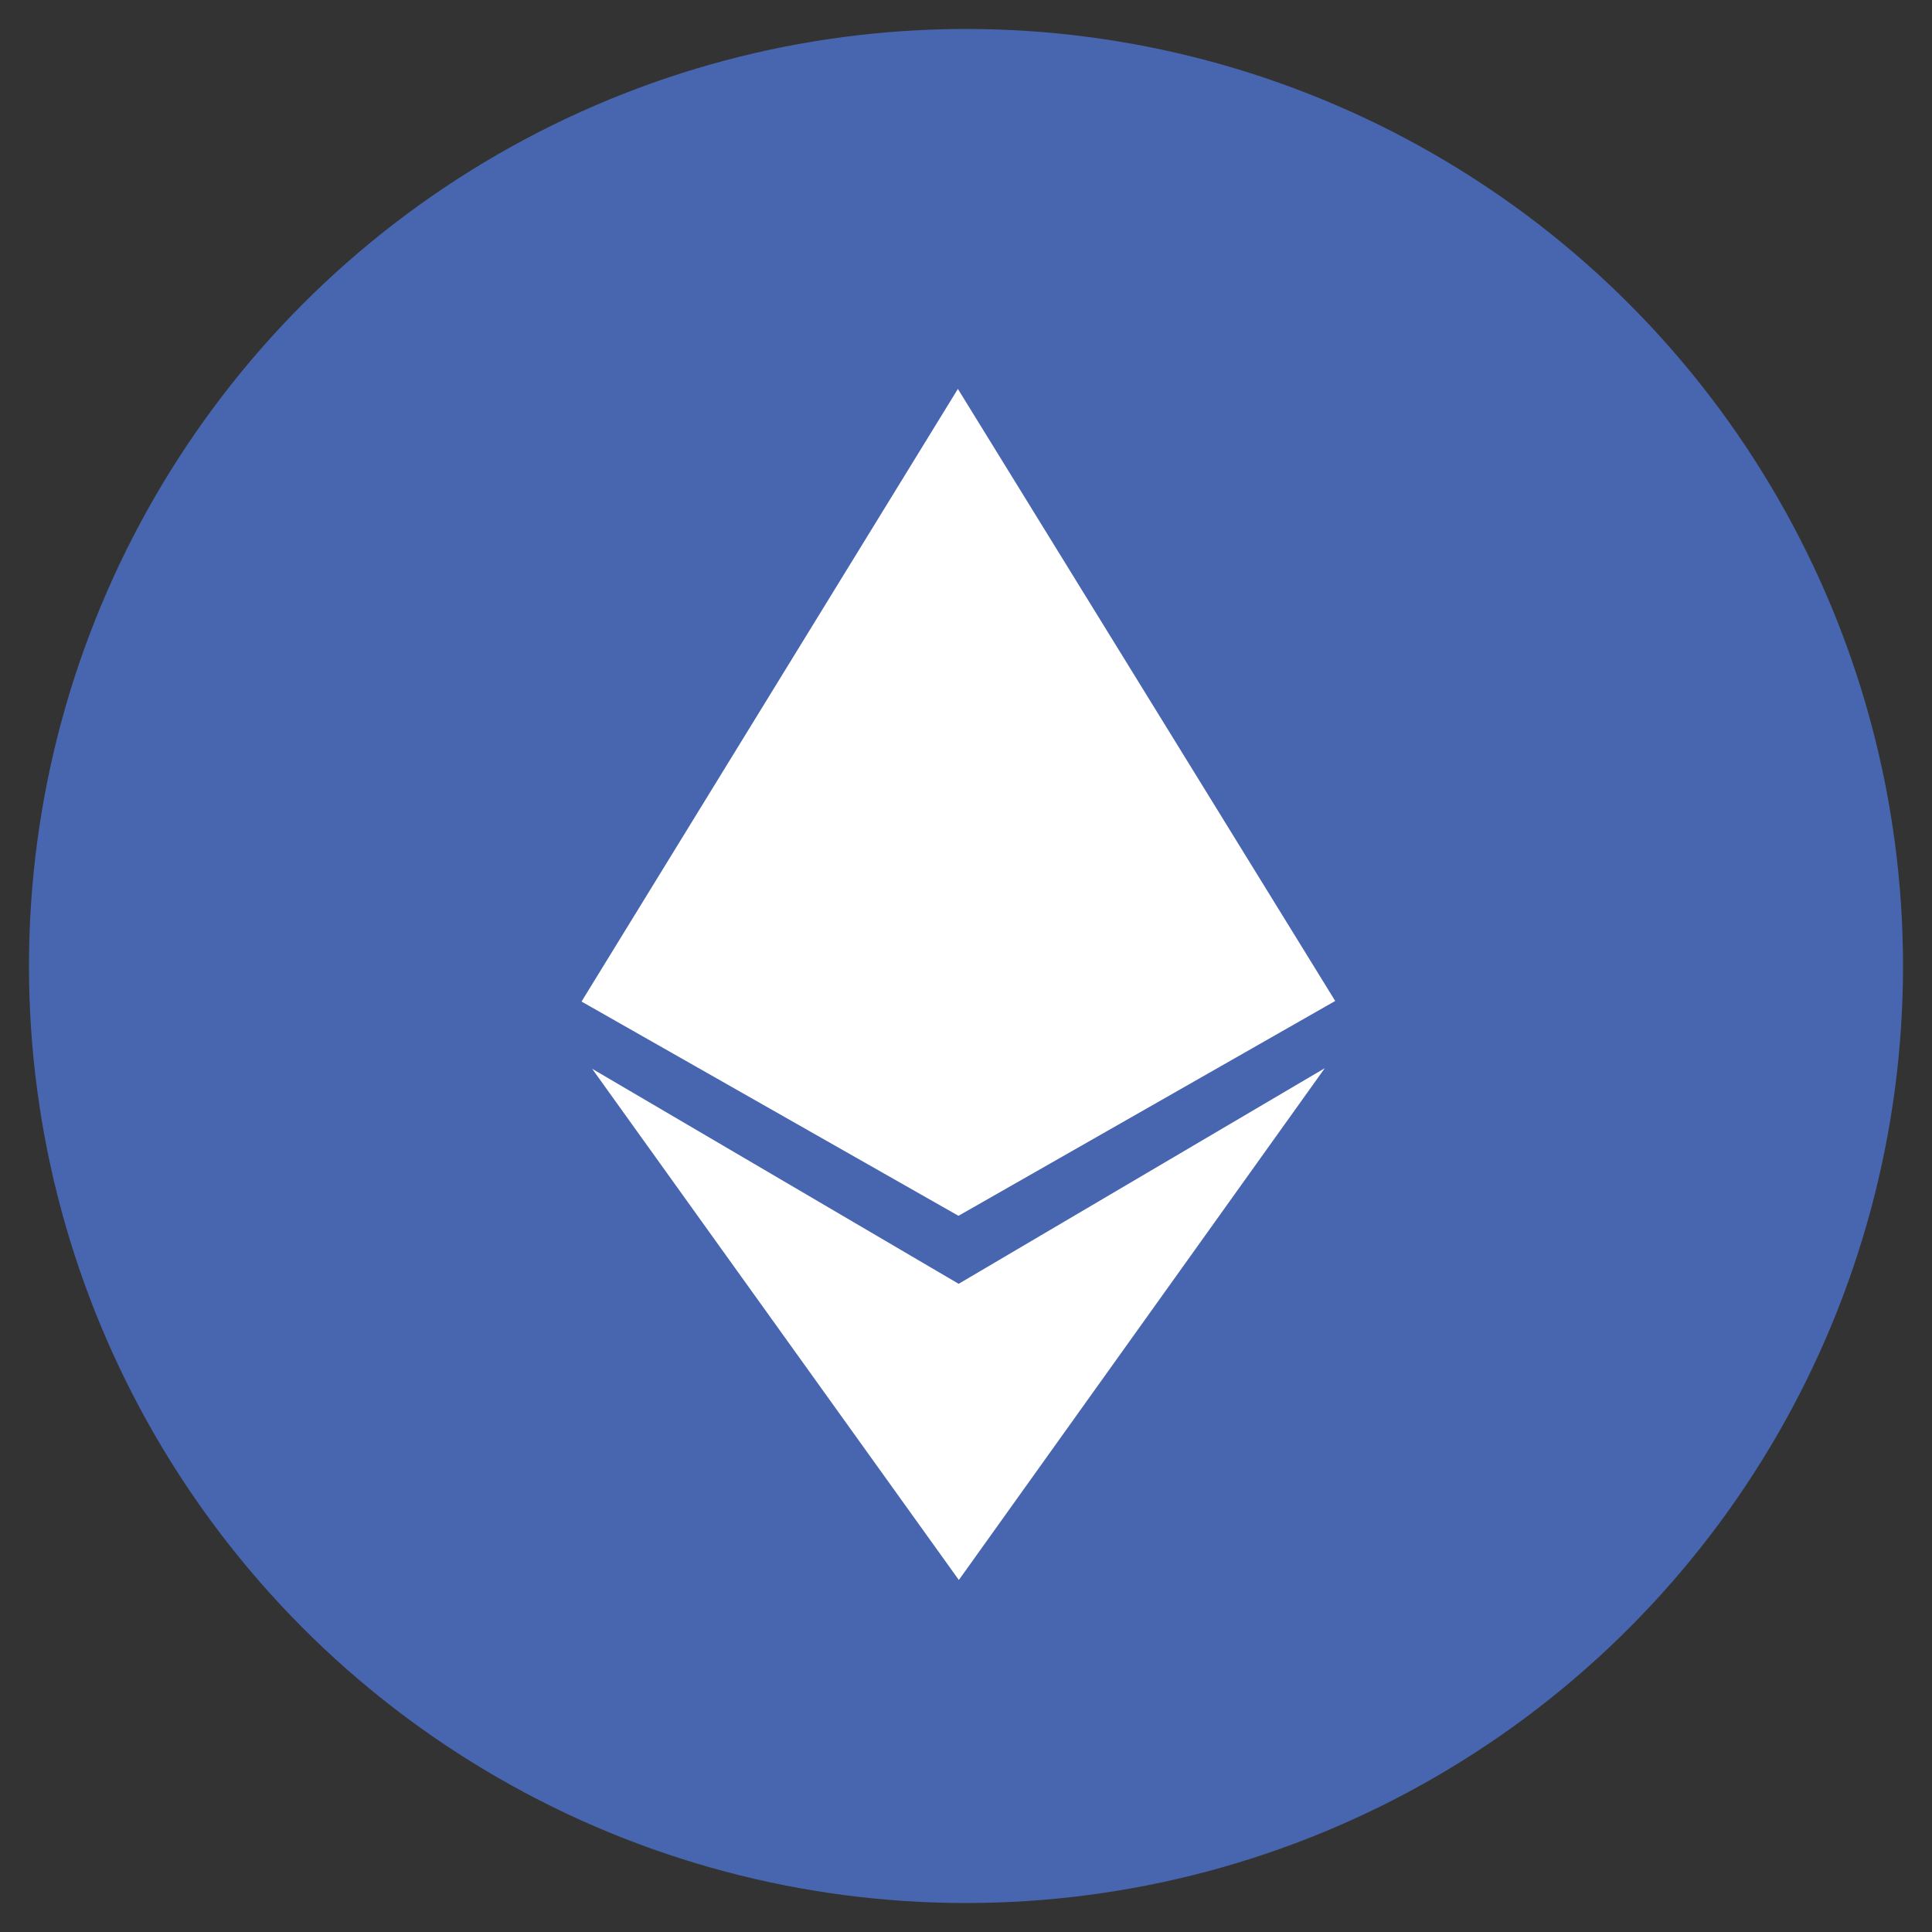
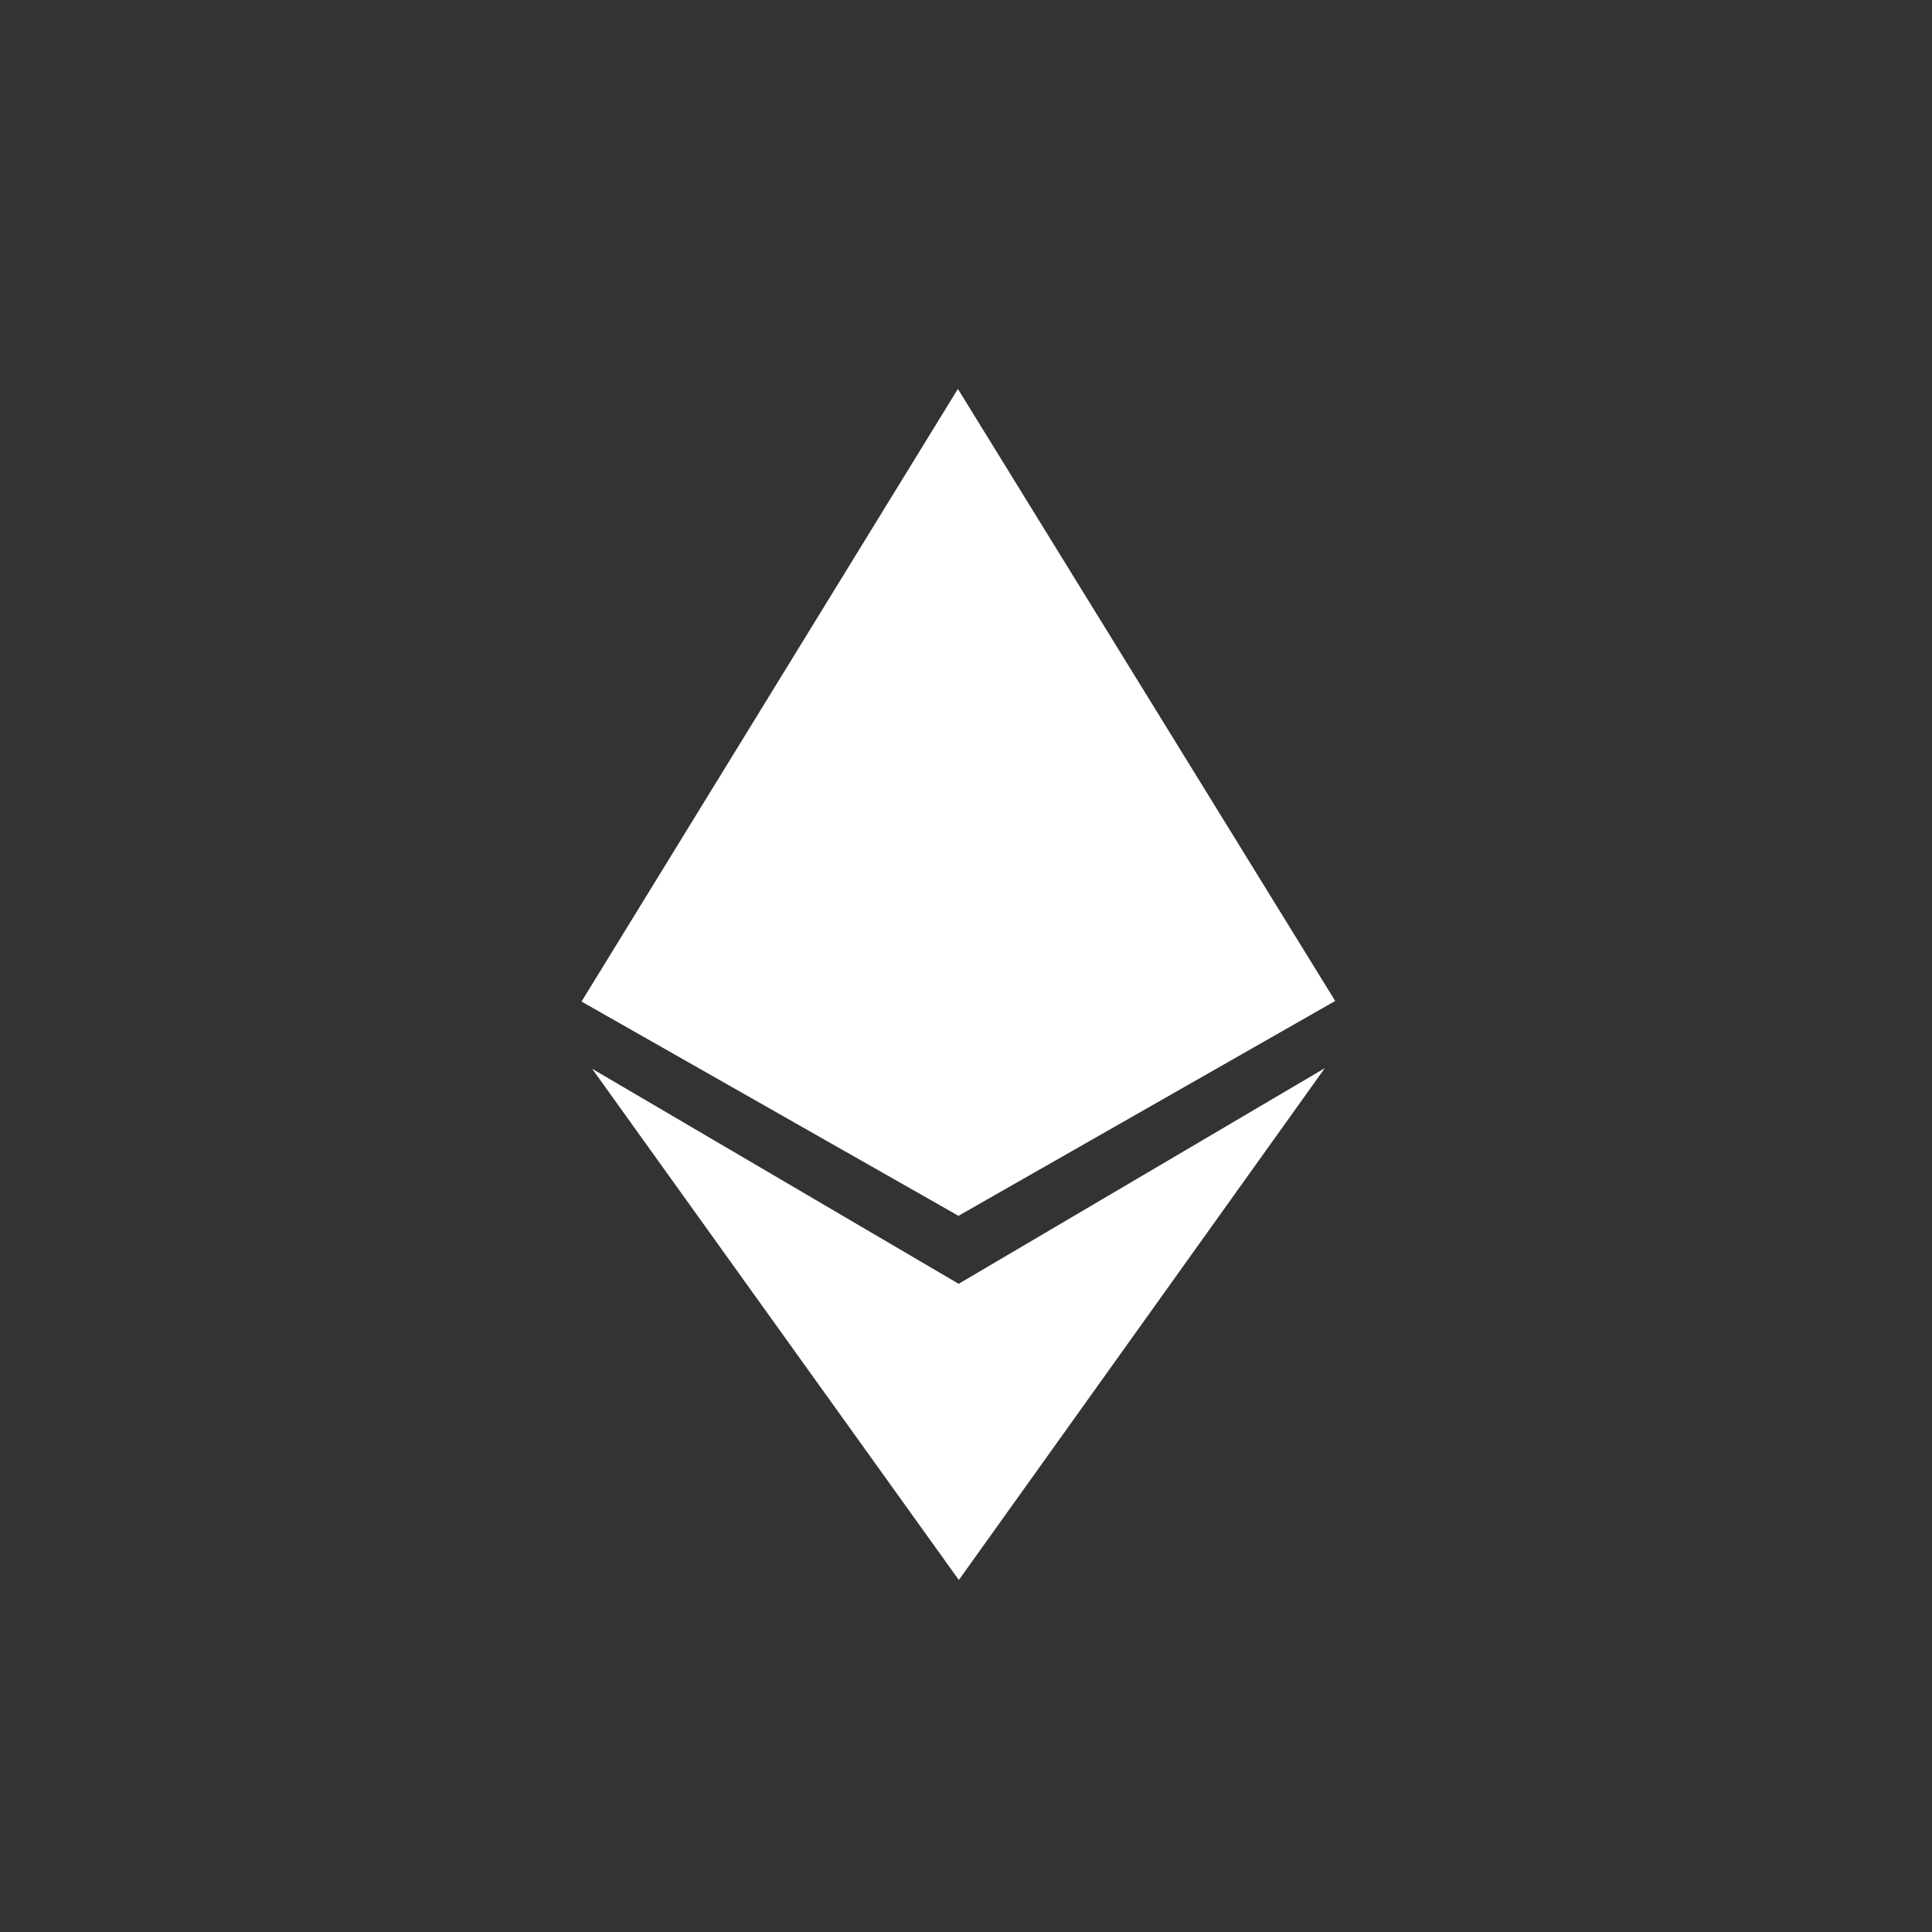
<svg xmlns="http://www.w3.org/2000/svg" id="Layer_1" data-name="Layer 1" viewBox="0 0 100 100">
  <rect x="0" y="0" width="100" height="100" fill="#333333" stroke="none" />
  <defs>
    <style>.cls-1{fill:#4866af;}.cls-2{fill:#fff;}</style>
  </defs>
-   <circle class="cls-1" cx="50" cy="50" r="48.5" />
  <g id="ETH">
    <polygon class="cls-2" points="68.57 55.29 49.62 66.45 30.65 55.32 49.63 81.78 68.57 55.29" />
    <polygon class="cls-2" points="49.61 62.93 69.11 51.81 49.58 20.13 49.58 20.13 49.58 20.13 49.58 20.13 49.58 20.13 30.1 51.84 49.61 62.93 49.61 62.93 49.61 62.93 49.61 62.93 49.61 62.93" />
  </g>
</svg>